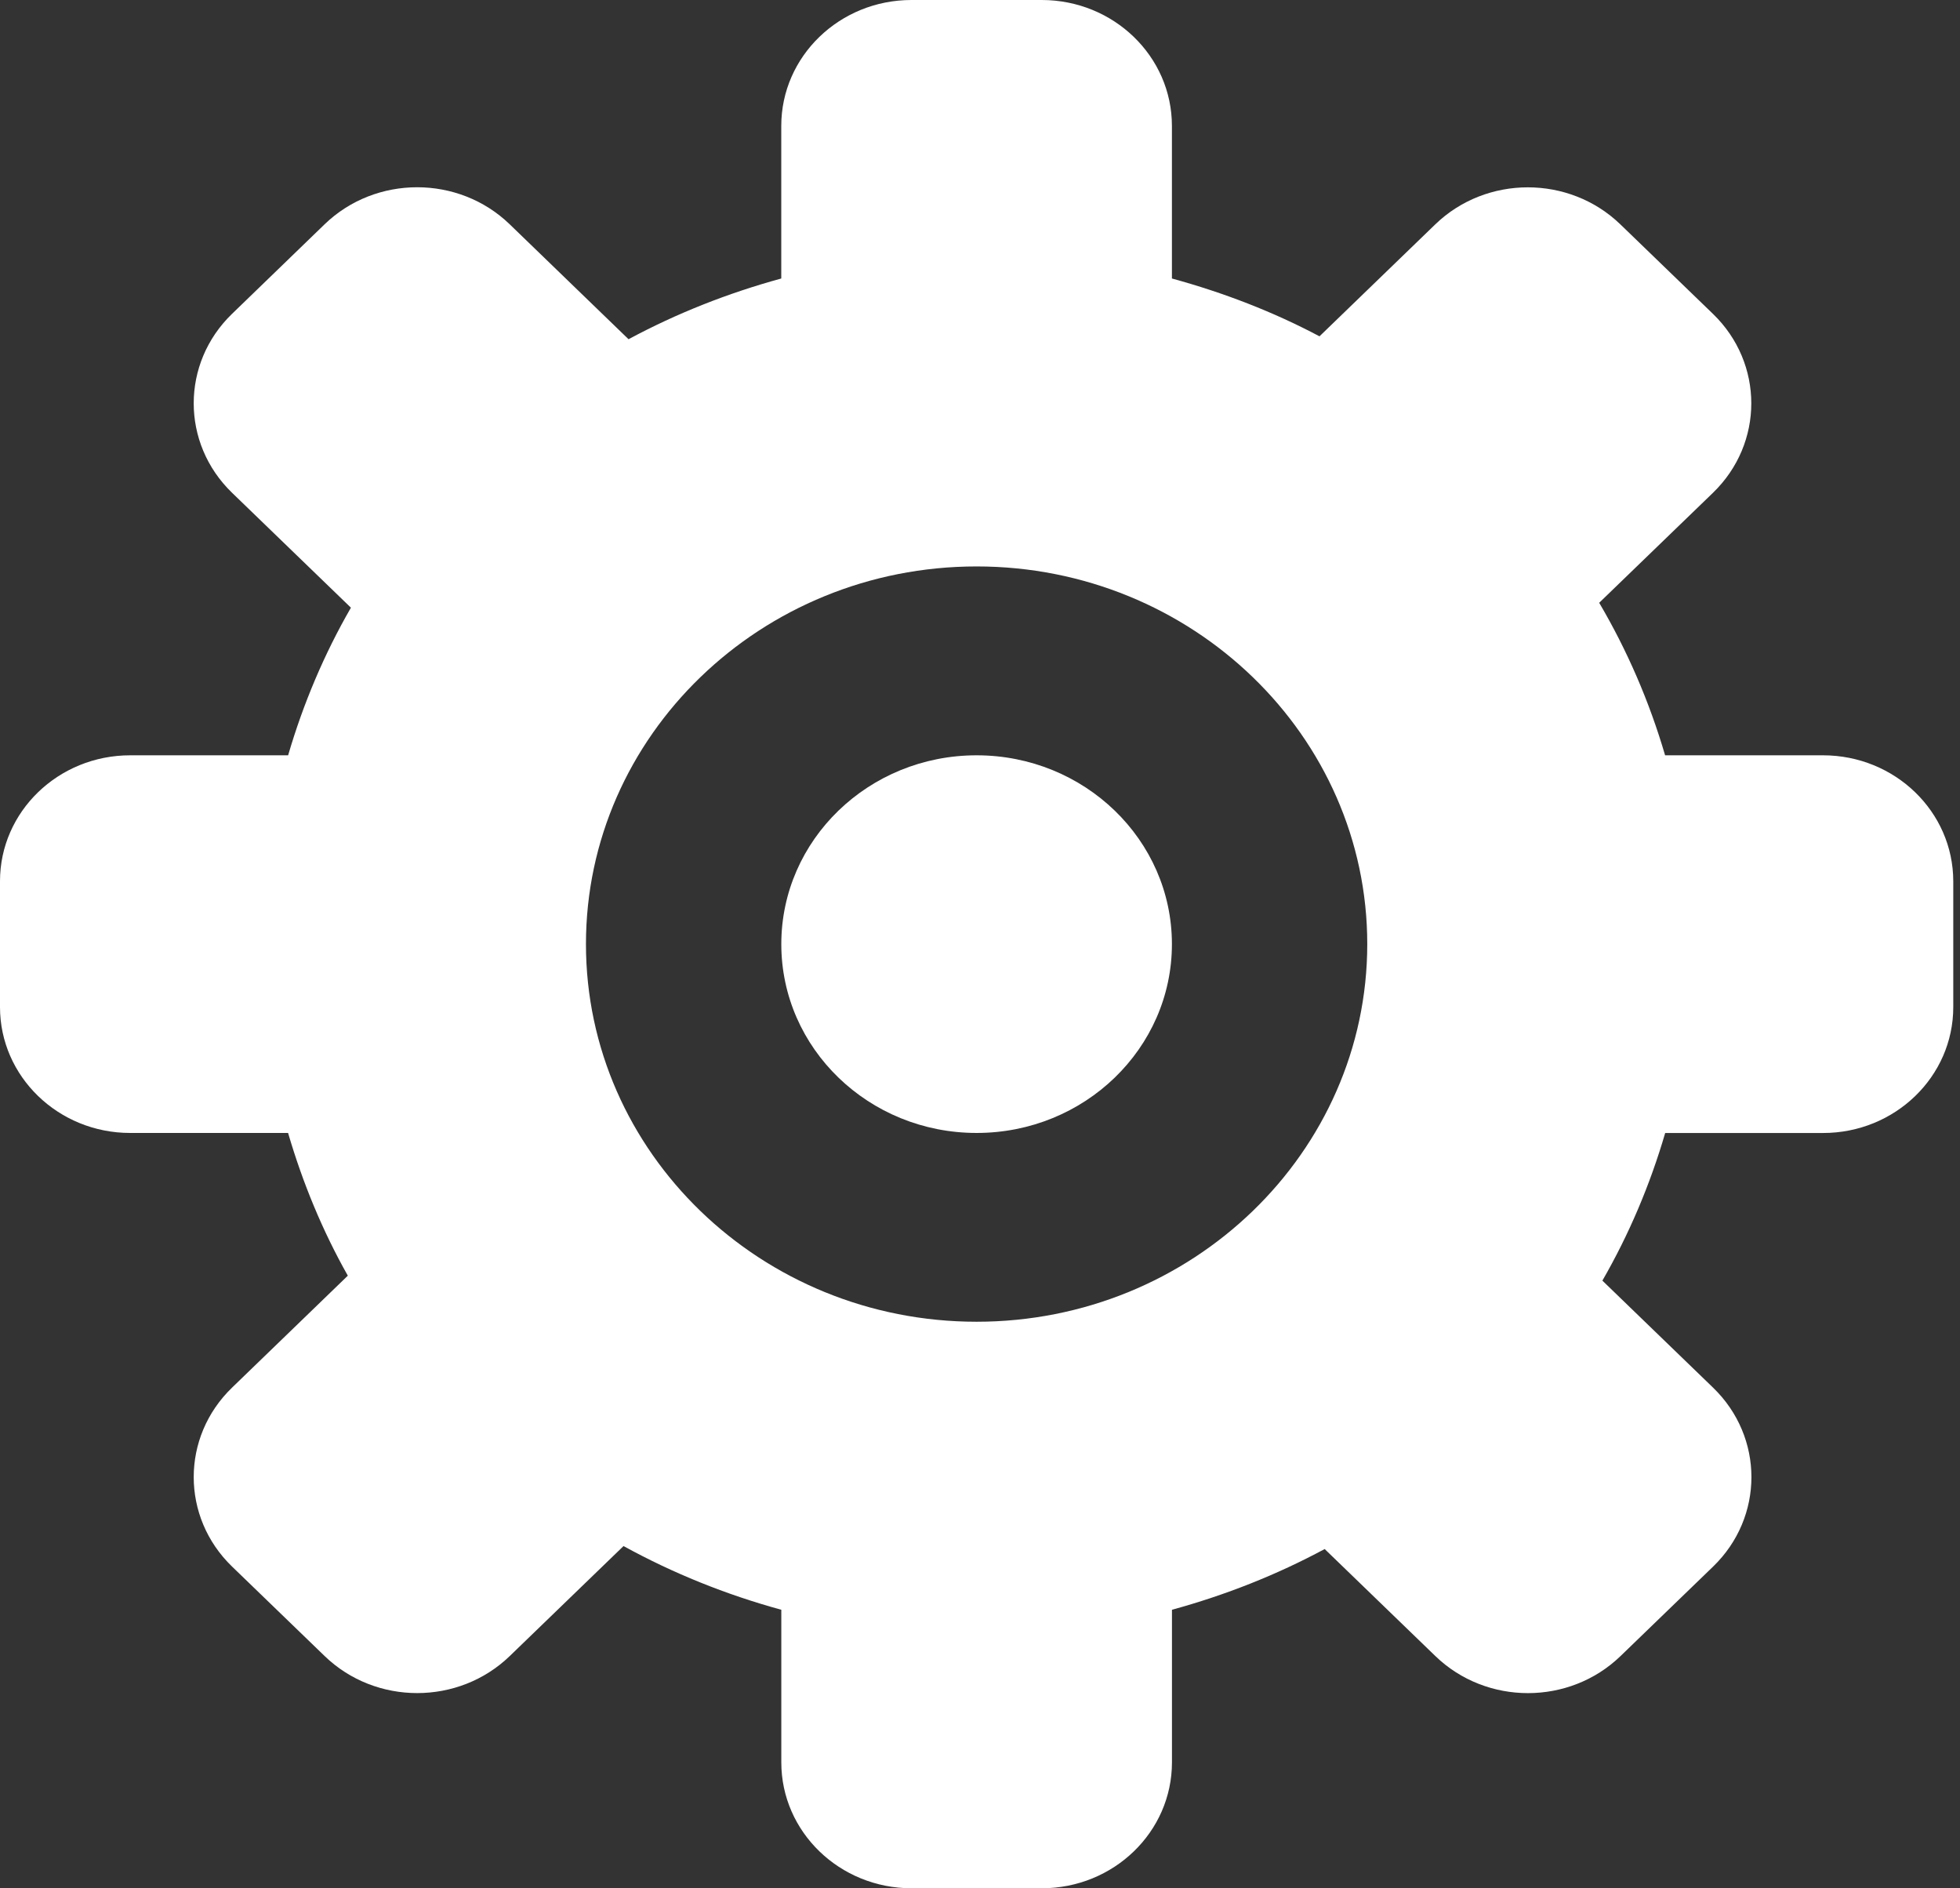
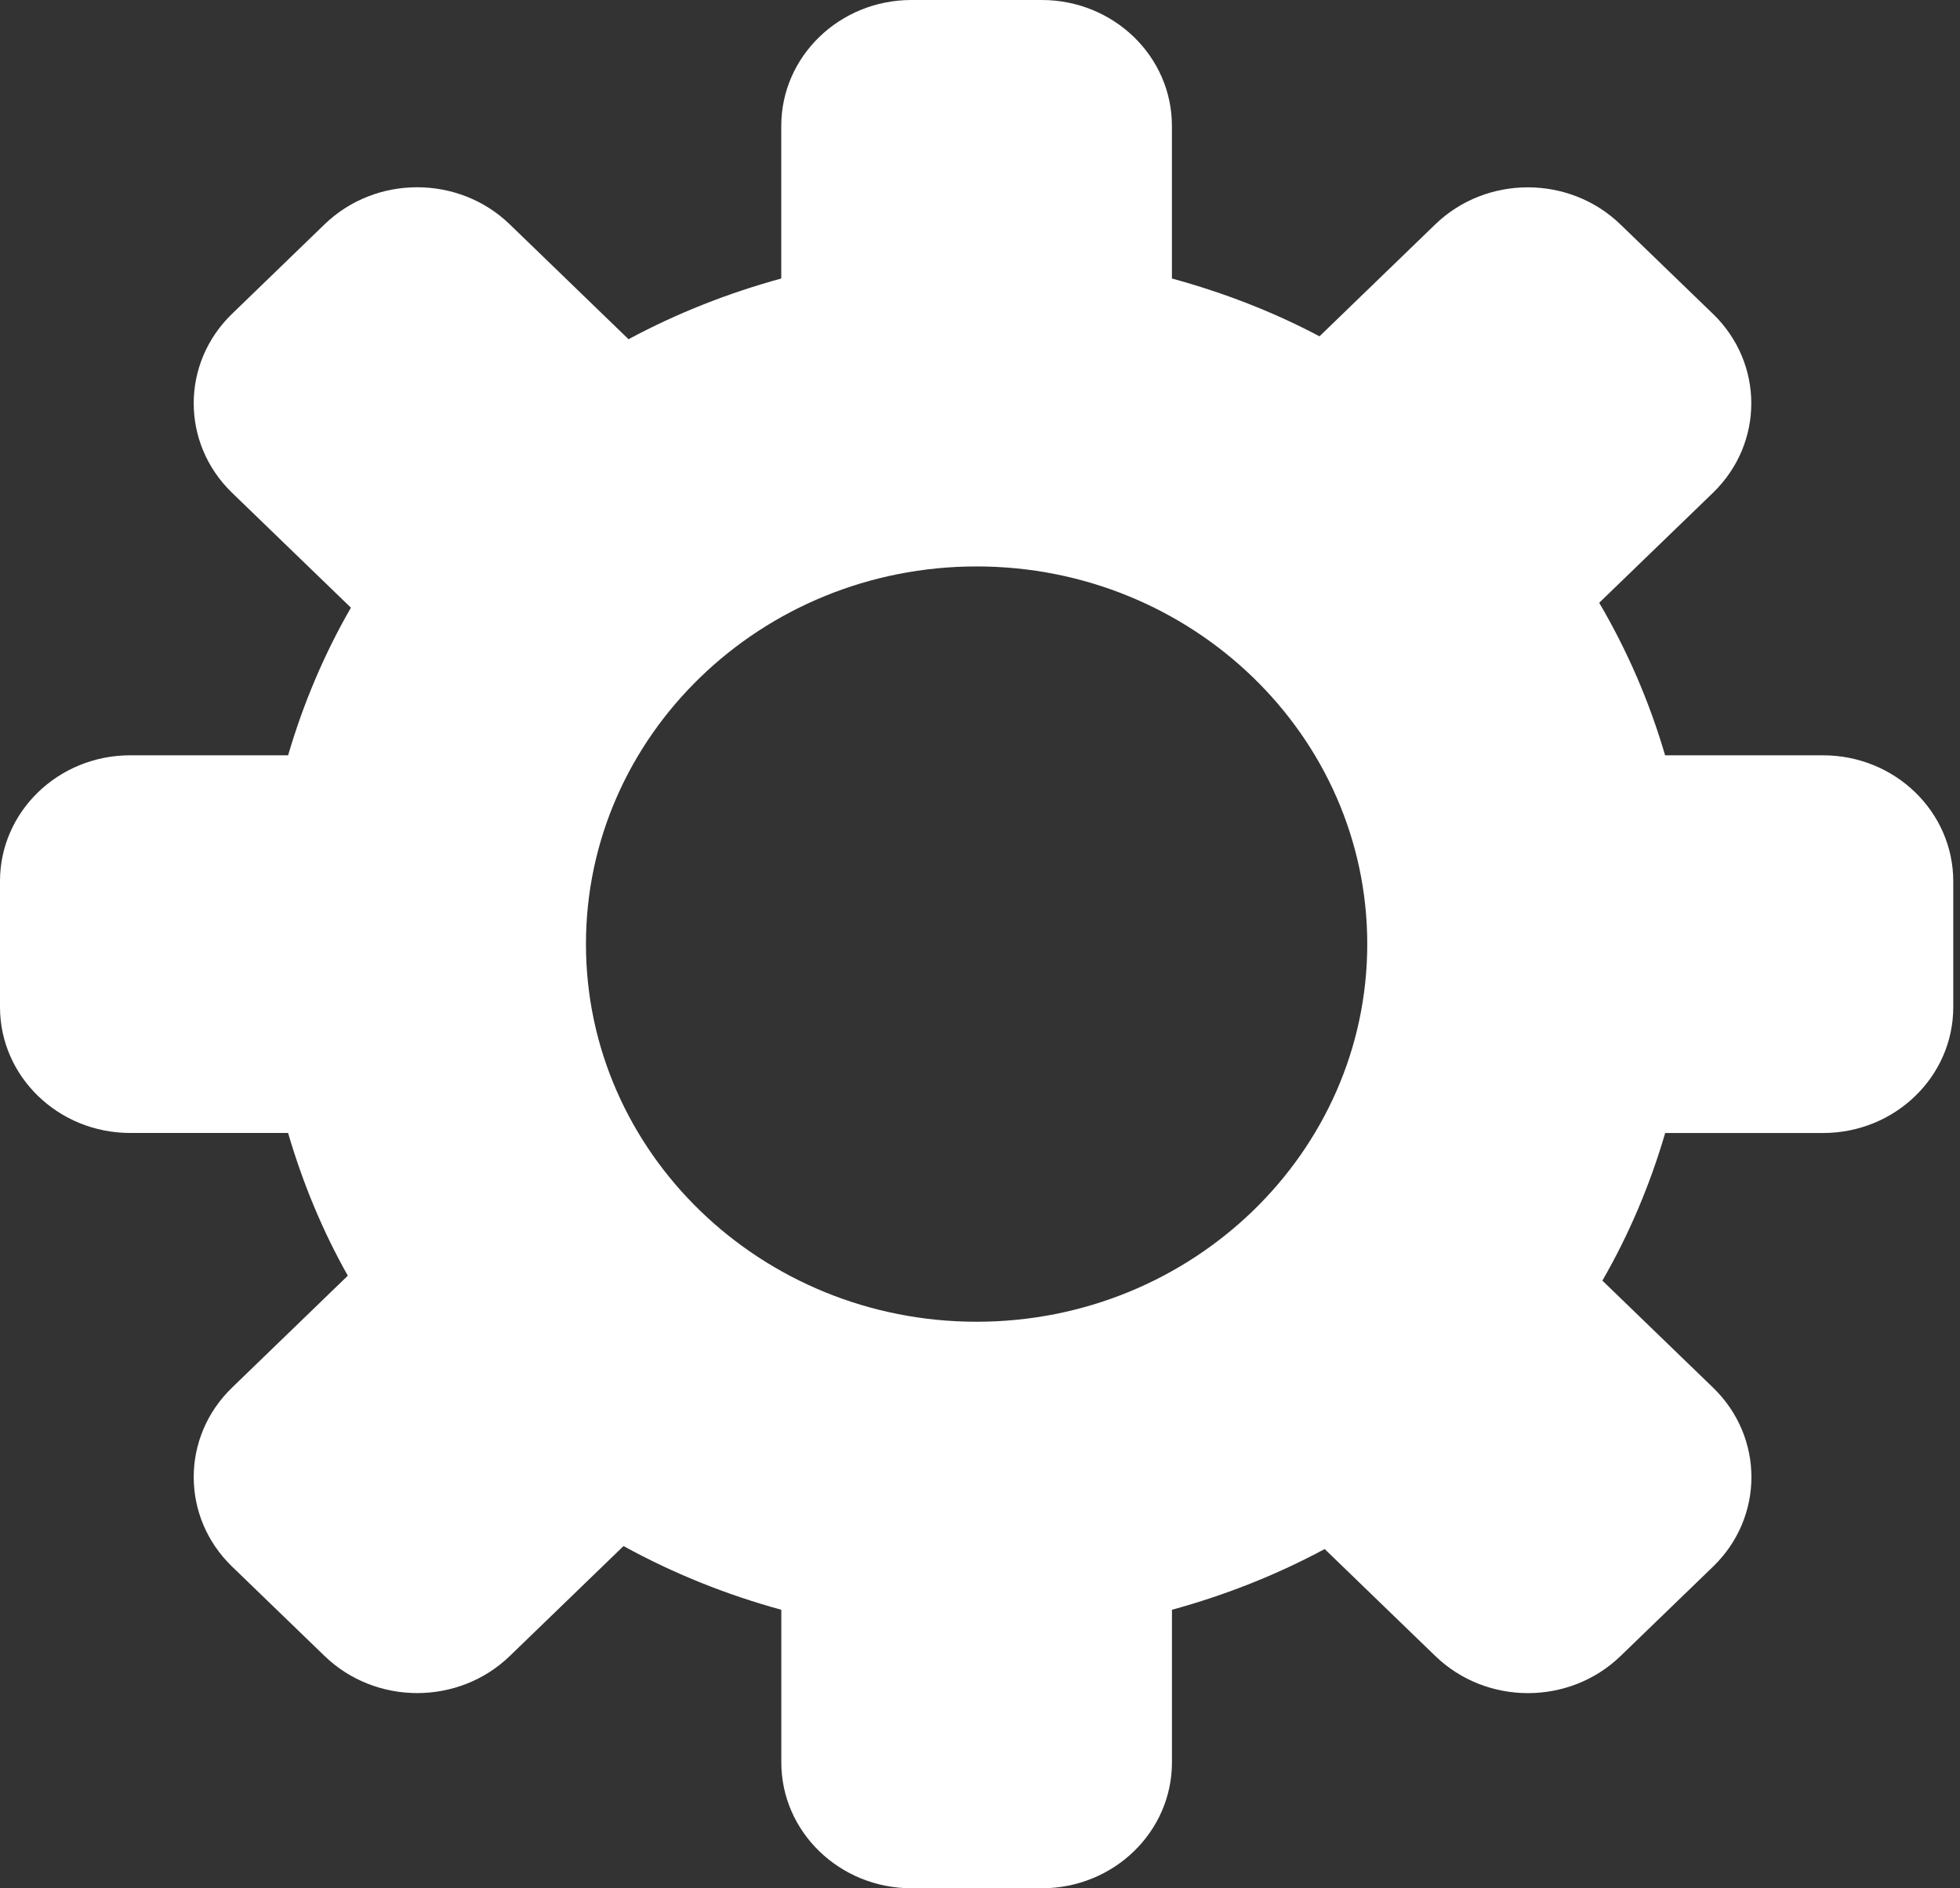
<svg xmlns="http://www.w3.org/2000/svg" version="1.0" id="Layer_1" x="0px" y="0px" width="48px" height="46.239px" viewBox="0 0 48 46.239" enable-background="new 0 0 48 46.239" xml:space="preserve">
  <rect x="0" y="0" width="48" height="46.239" fill="#333333" stroke="none" />
  <path fill-rule="evenodd" clip-rule="evenodd" fill="#fff" d="M44.644,18.496h-3.866c-0.386-1.317-0.928-2.569-1.614-3.735   l2.786-2.693c1.252-1.21,1.252-3.172,0-4.382l-2.267-2.191c-1.252-1.21-3.282-1.21-4.534,0l-2.835,2.741   C31.182,7.635,29.968,7.167,28.7,6.82V3.083C28.7,1.38,27.272,0,25.511,0h-3.189c-1.761,0-3.189,1.38-3.189,3.083V6.82   c-1.315,0.36-2.569,0.857-3.74,1.487l-2.91-2.814c-1.252-1.21-3.282-1.21-4.534,0L5.683,7.685c-1.252,1.21-1.252,3.172,0,4.382   l2.911,2.814c-0.652,1.131-1.166,2.343-1.538,3.615H3.189C1.428,18.496,0,19.876,0,21.578v3.083c0,1.702,1.428,3.083,3.189,3.083   h3.866c0.359,1.225,0.844,2.399,1.463,3.495l-2.835,2.741c-1.252,1.21-1.252,3.172,0,4.382l2.267,2.191   c1.252,1.21,3.282,1.21,4.534,0l2.786-2.693c1.206,0.663,2.501,1.187,3.864,1.56v3.737c0,1.702,1.428,3.083,3.189,3.083h3.189   c1.761,0,3.189-1.38,3.189-3.083v-3.737c1.315-0.36,2.569-0.857,3.74-1.487l2.711,2.621c1.252,1.21,3.282,1.21,4.534,0l2.267-2.191   c1.252-1.21,1.252-3.172,0-4.382l-2.711-2.621c0.652-1.131,1.166-2.343,1.538-3.615h3.866c1.761,0,3.189-1.38,3.189-3.083v-3.083   C47.833,19.876,46.406,18.496,44.644,18.496z M23.917,32.367c-5.278,0-9.567-4.146-9.567-9.248c0-5.102,4.289-9.248,9.567-9.248   s9.567,4.146,9.567,9.248C33.483,28.221,29.194,32.367,23.917,32.367z" />
-   <path fill-rule="evenodd" clip-rule="evenodd" fill="#fff" d="M23.917,18.496c2.642,0,4.783,2.07,4.783,4.624   s-2.141,4.624-4.783,4.624s-4.783-2.07-4.783-4.624S21.275,18.496,23.917,18.496z" />
</svg>